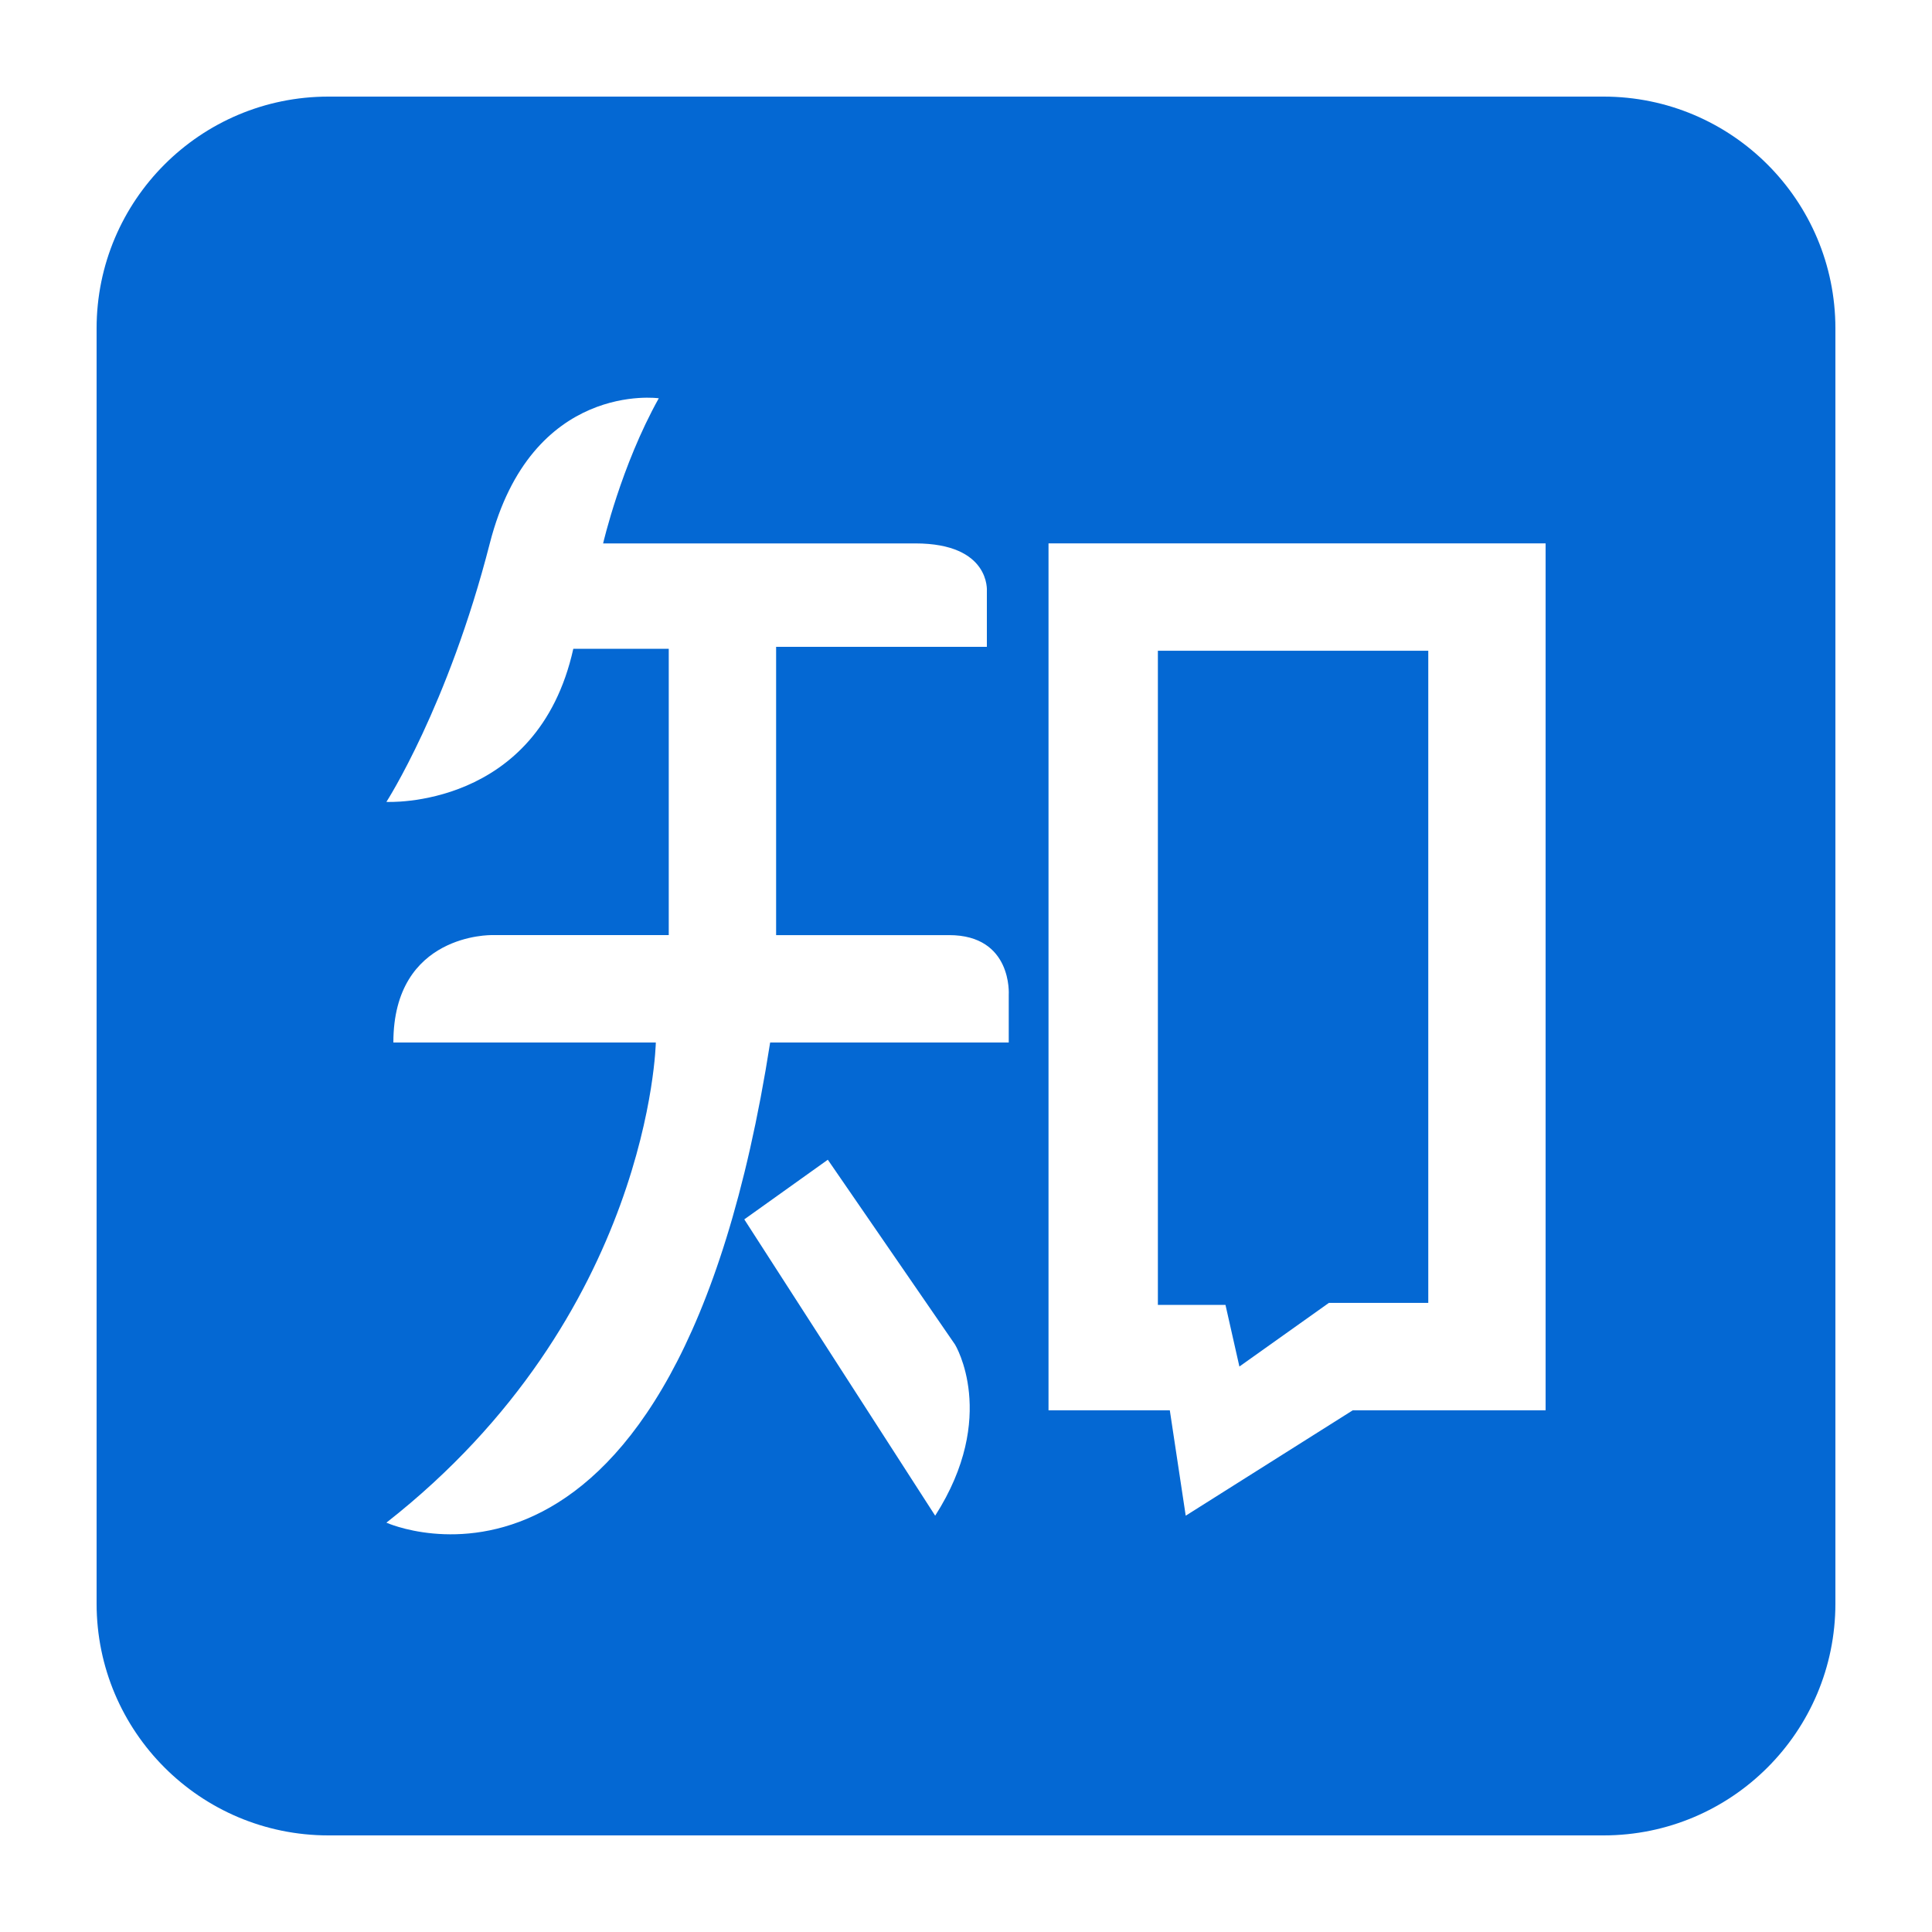
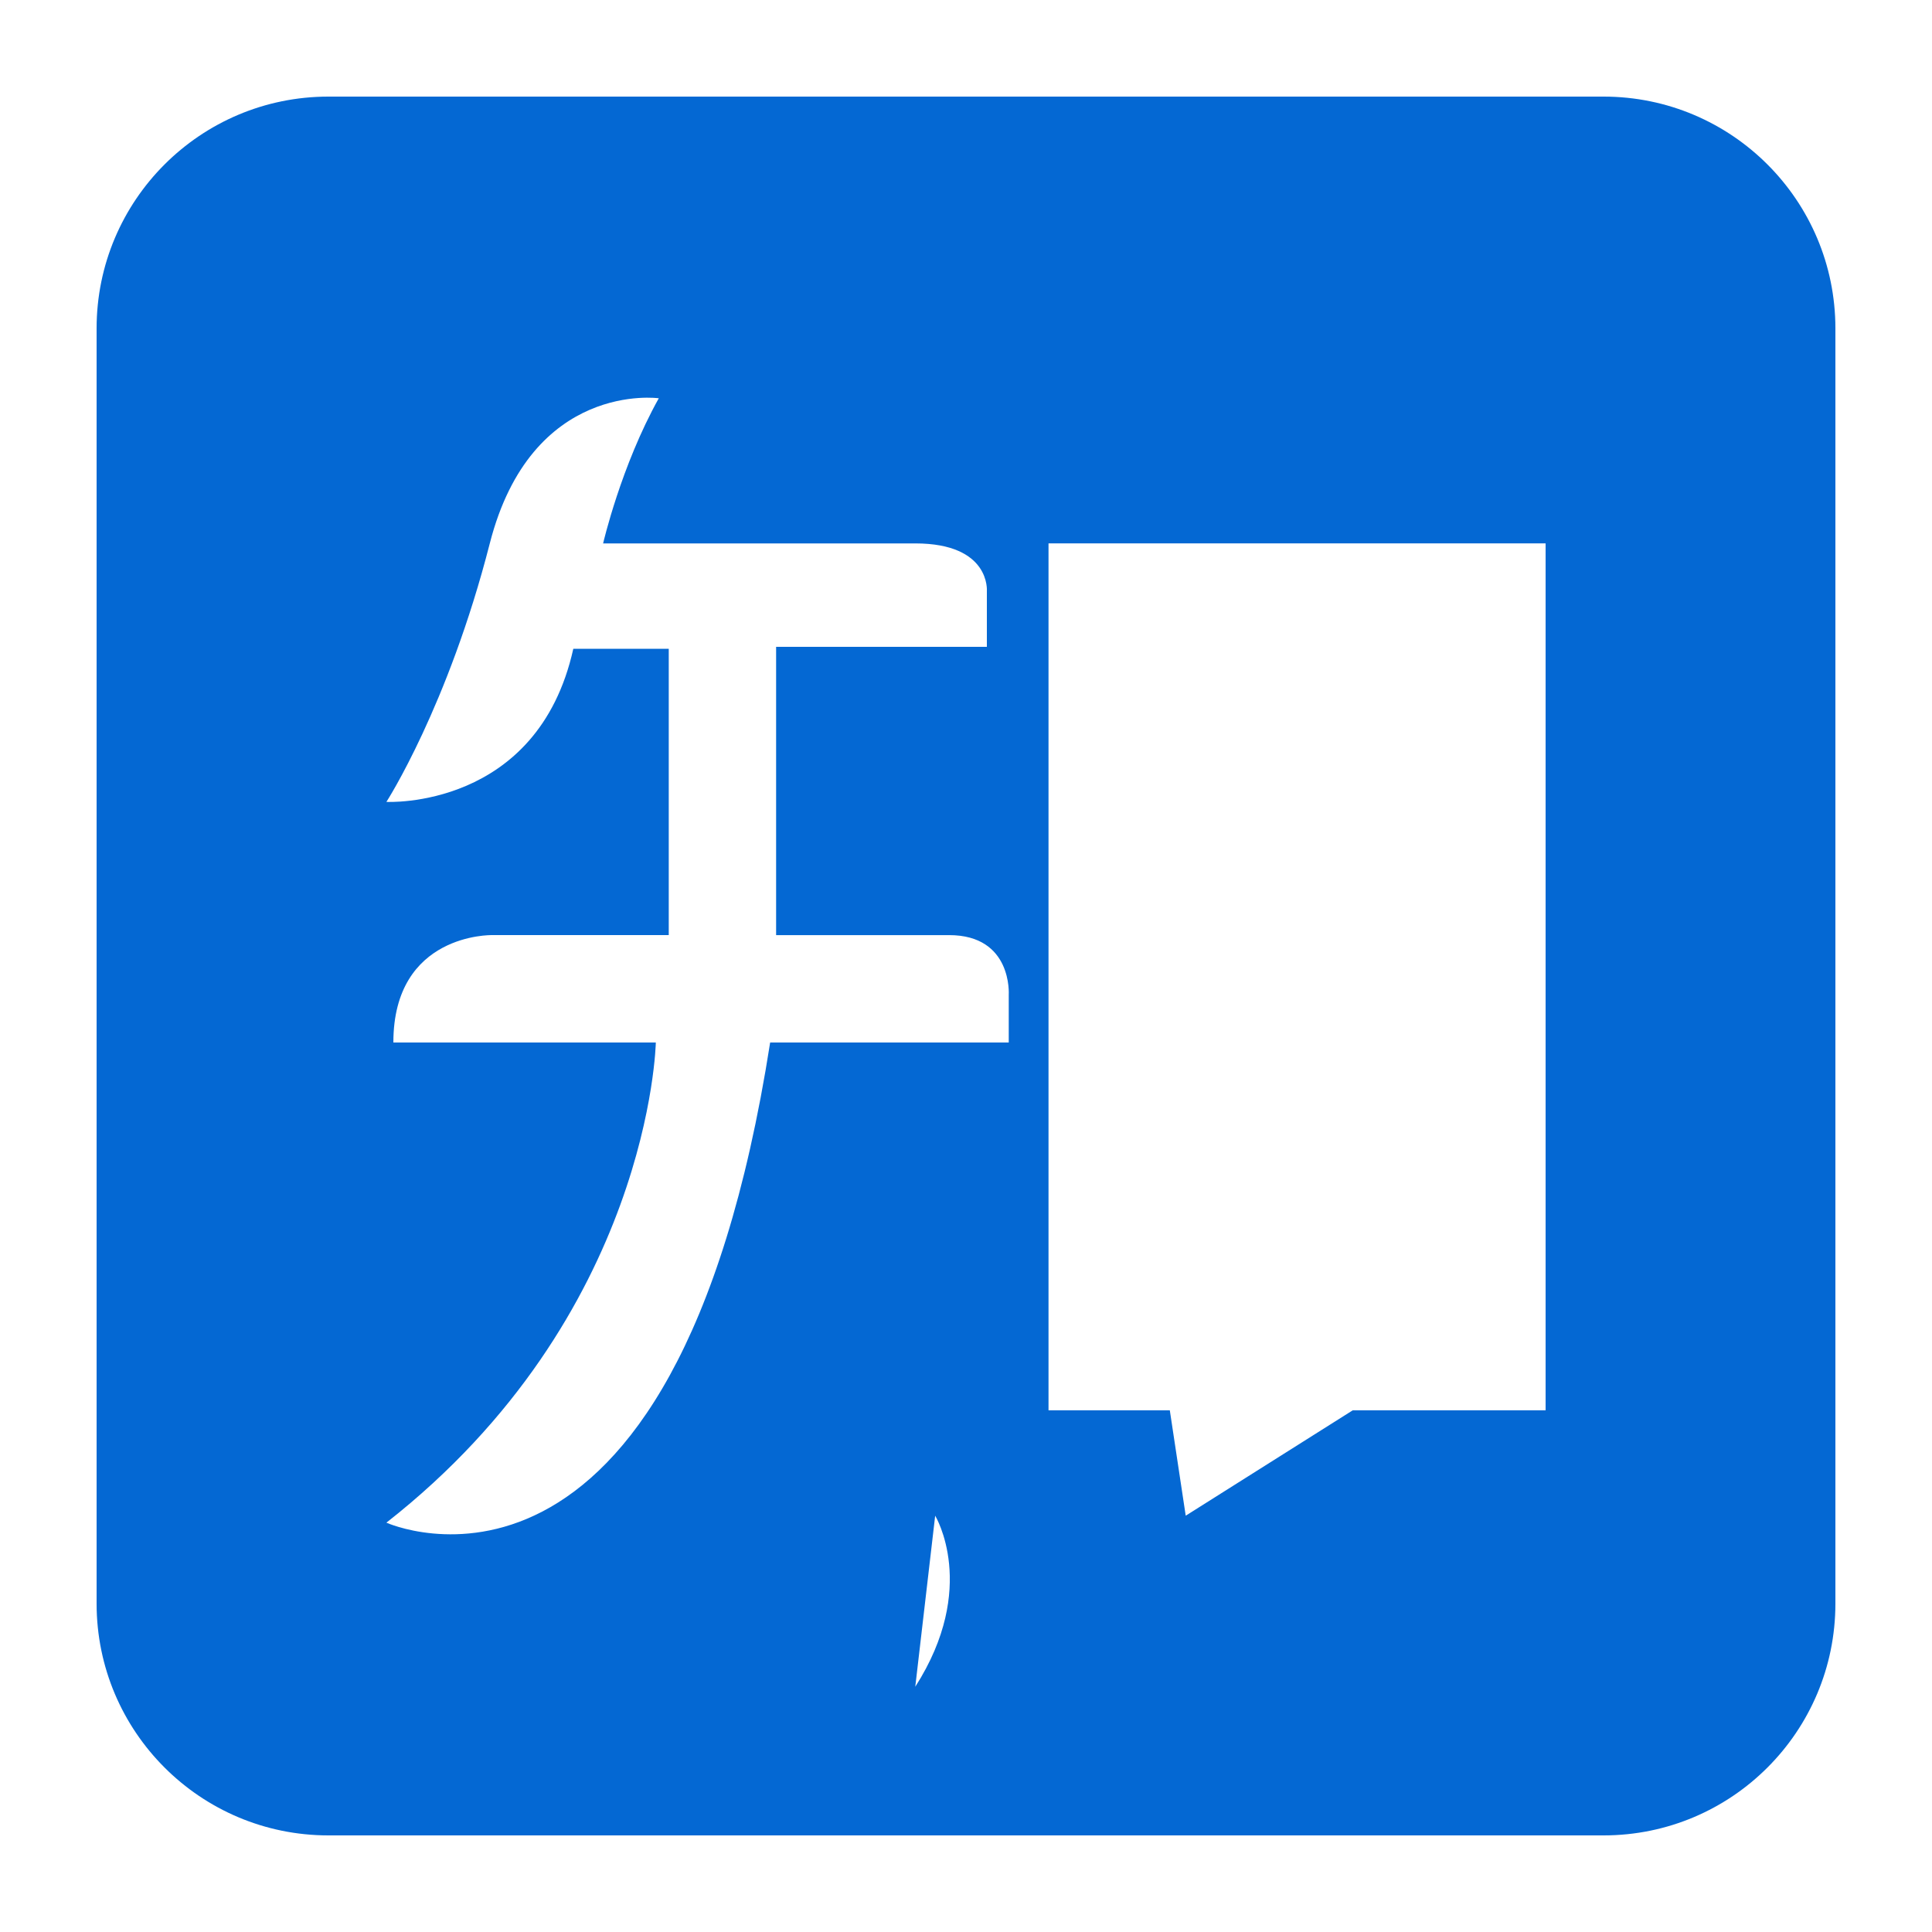
<svg xmlns="http://www.w3.org/2000/svg" t="1751613245408" class="icon" viewBox="0 0 1024 1024" version="1.1" p-id="9416" width="64" height="64">
-   <path d="M656.906 724.291l47.421-33.725h52.69V344.899h-143.319v346.726h35.83z" fill="#0468D3" p-id="9417" />
-   <path d="M849.92 51.2H174.08c-67.866 0-122.88 55.014-122.88 122.88v675.84c0 67.866 55.014 122.88 122.88 122.88h675.84c67.866 0 122.88-55.014 122.88-122.88V174.08c0-67.866-55.014-122.88-122.88-122.88zM495.662 803.348l-101.171-157.051 44.268-31.616 67.451 98.007c-0.005 0 23.178 37.996-10.547 90.66z m38.994-276.101v25.293H408.197C357.612 876.068 204.8 807.045 204.8 807.045c140.165-109.865 142.797-254.505 142.797-254.505H208.492c0-57.958 52.163-56.914 52.163-56.914h93.793v-151.757h-50.586C284.897 429.235 204.8 425.021 204.8 425.021s32.671-50.586 54.799-137.001c22.129-86.42 89.574-76.928 89.574-76.928-20.019 35.83-29.507 76.928-29.507 76.928H485.12c40.049 0 37.939 25.293 37.939 25.293v29.512H411.356v152.806H503.04c33.725 0 31.616 31.616 31.616 31.616zM819.2 747.5h-102.226l-88.52 55.849-8.428-55.849h-64.292V288.015H819.2v459.484z" fill="#0468D3" p-id="9418" />
+   <path d="M849.92 51.2H174.08c-67.866 0-122.88 55.014-122.88 122.88v675.84c0 67.866 55.014 122.88 122.88 122.88h675.84c67.866 0 122.88-55.014 122.88-122.88V174.08c0-67.866-55.014-122.88-122.88-122.88zM495.662 803.348c-0.005 0 23.178 37.996-10.547 90.66z m38.994-276.101v25.293H408.197C357.612 876.068 204.8 807.045 204.8 807.045c140.165-109.865 142.797-254.505 142.797-254.505H208.492c0-57.958 52.163-56.914 52.163-56.914h93.793v-151.757h-50.586C284.897 429.235 204.8 425.021 204.8 425.021s32.671-50.586 54.799-137.001c22.129-86.42 89.574-76.928 89.574-76.928-20.019 35.83-29.507 76.928-29.507 76.928H485.12c40.049 0 37.939 25.293 37.939 25.293v29.512H411.356v152.806H503.04c33.725 0 31.616 31.616 31.616 31.616zM819.2 747.5h-102.226l-88.52 55.849-8.428-55.849h-64.292V288.015H819.2v459.484z" fill="#0468D3" p-id="9418" />
</svg>